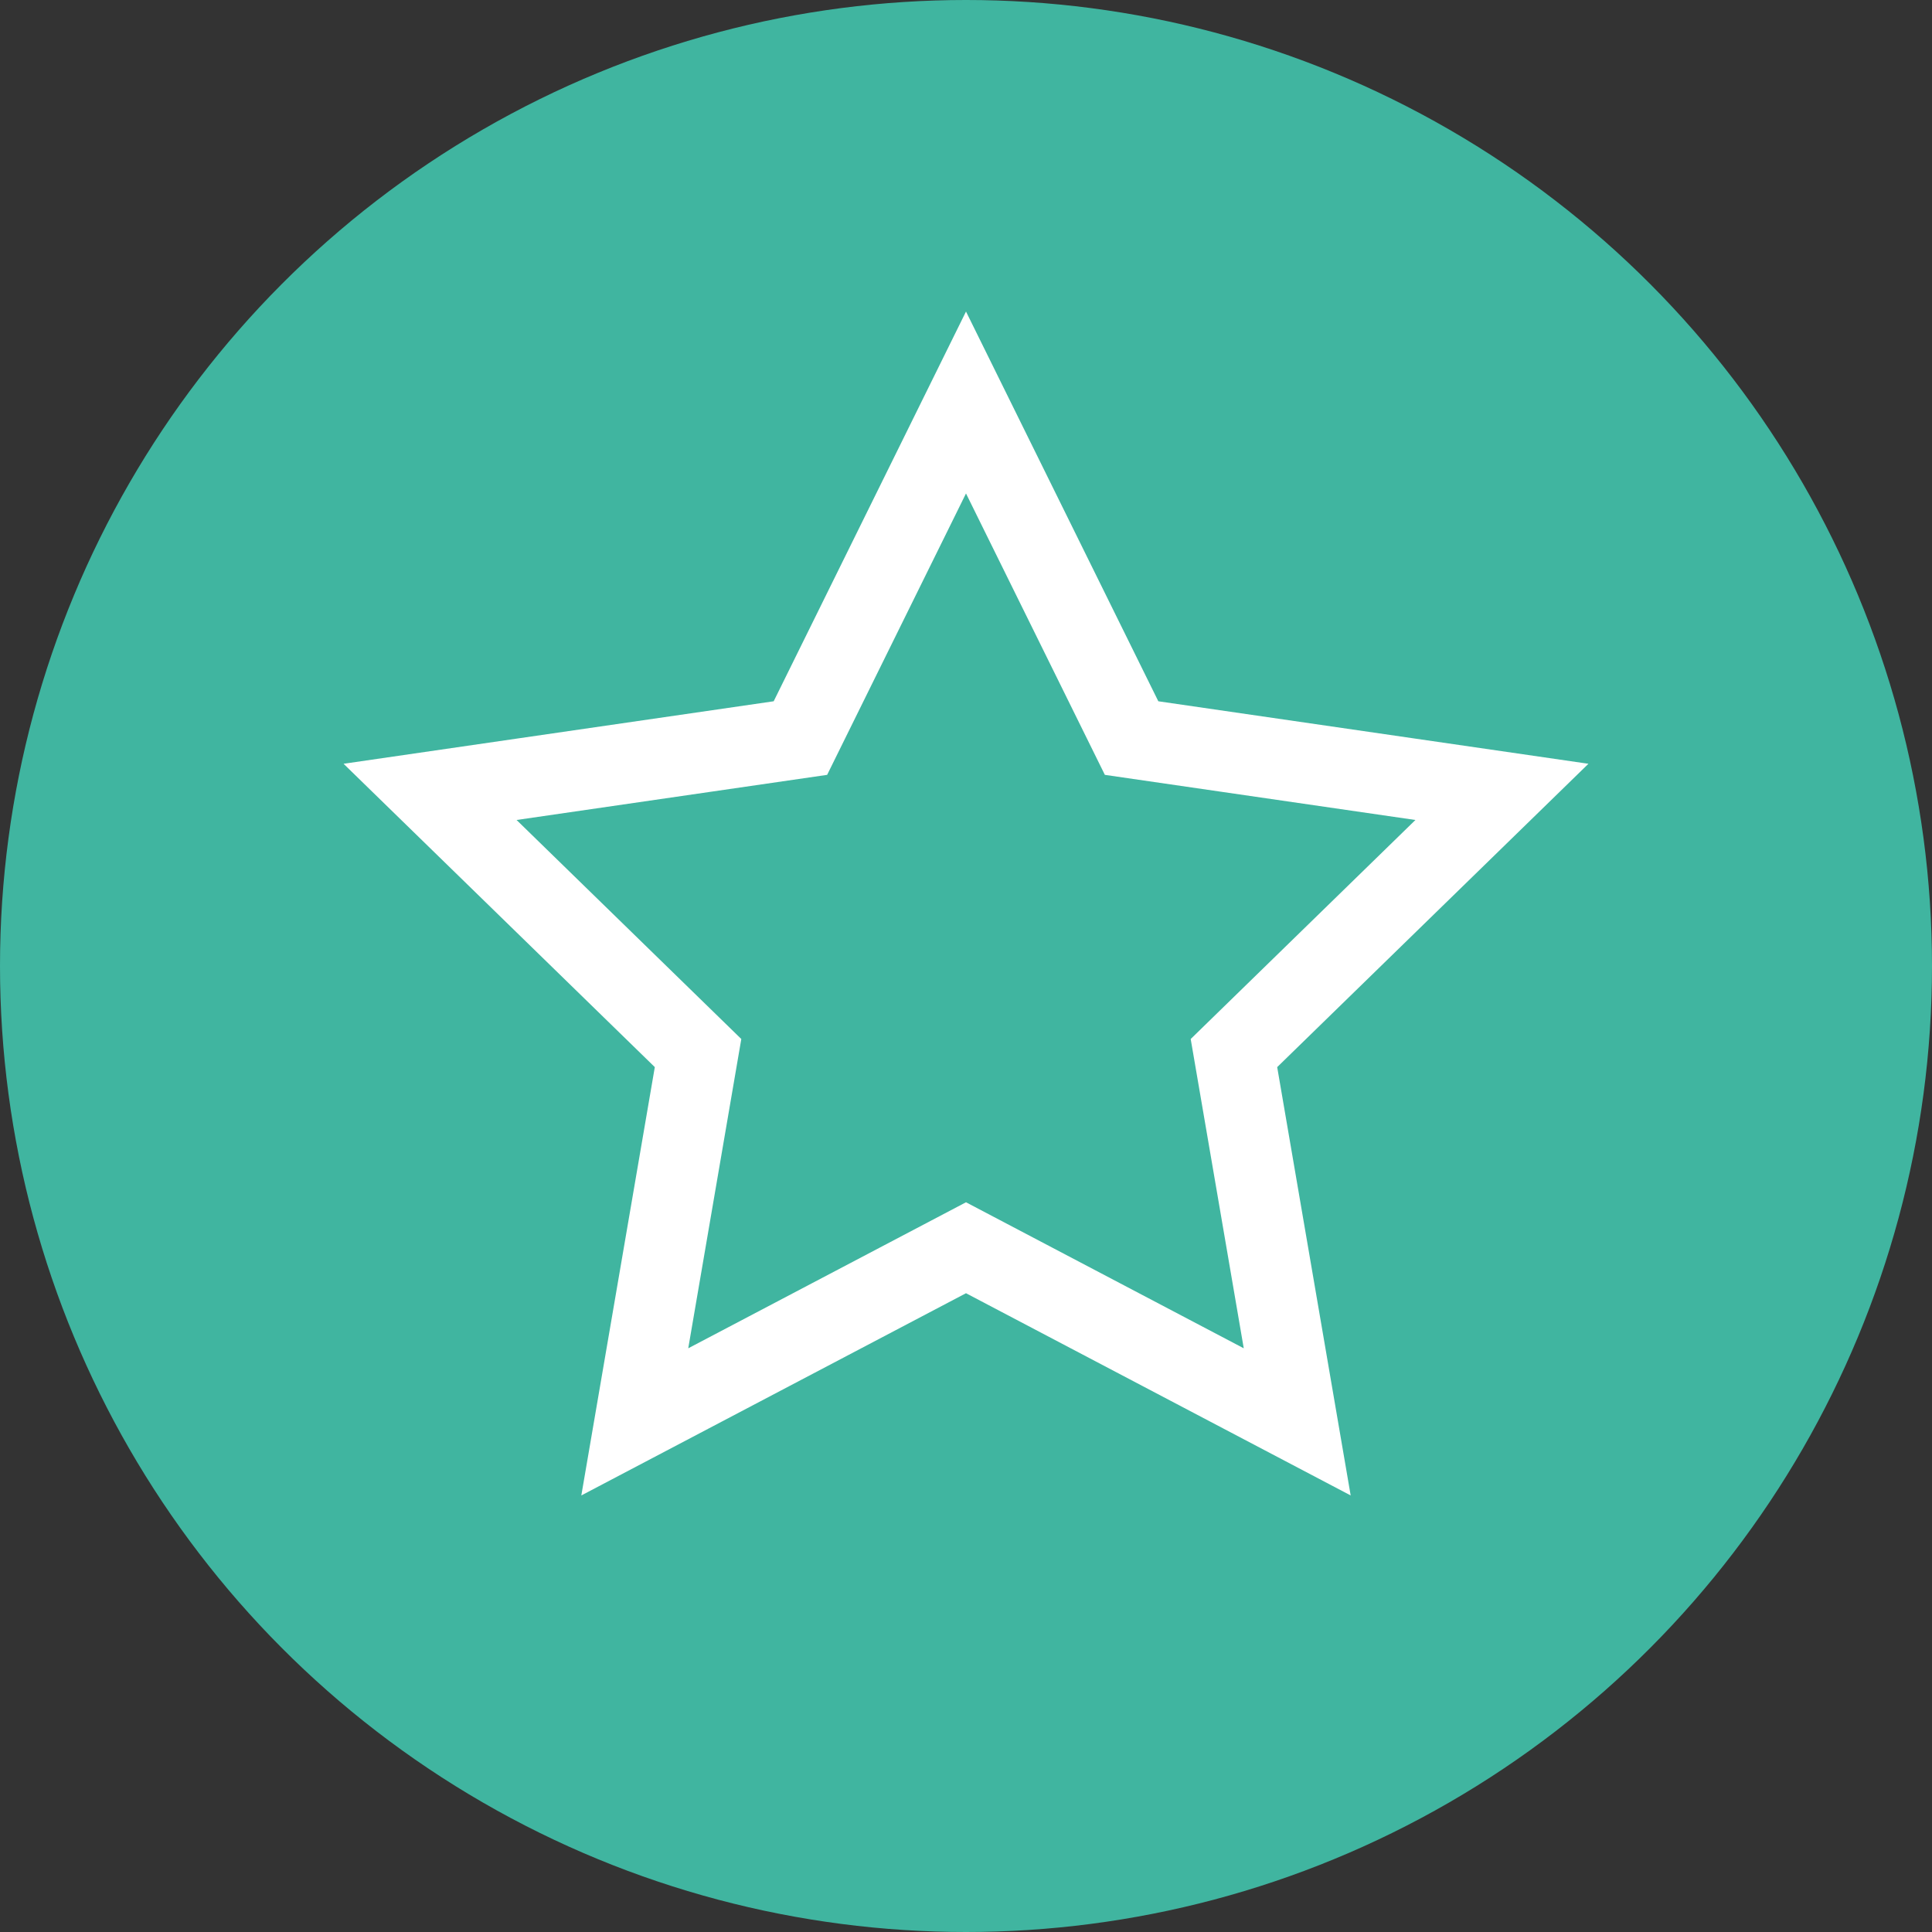
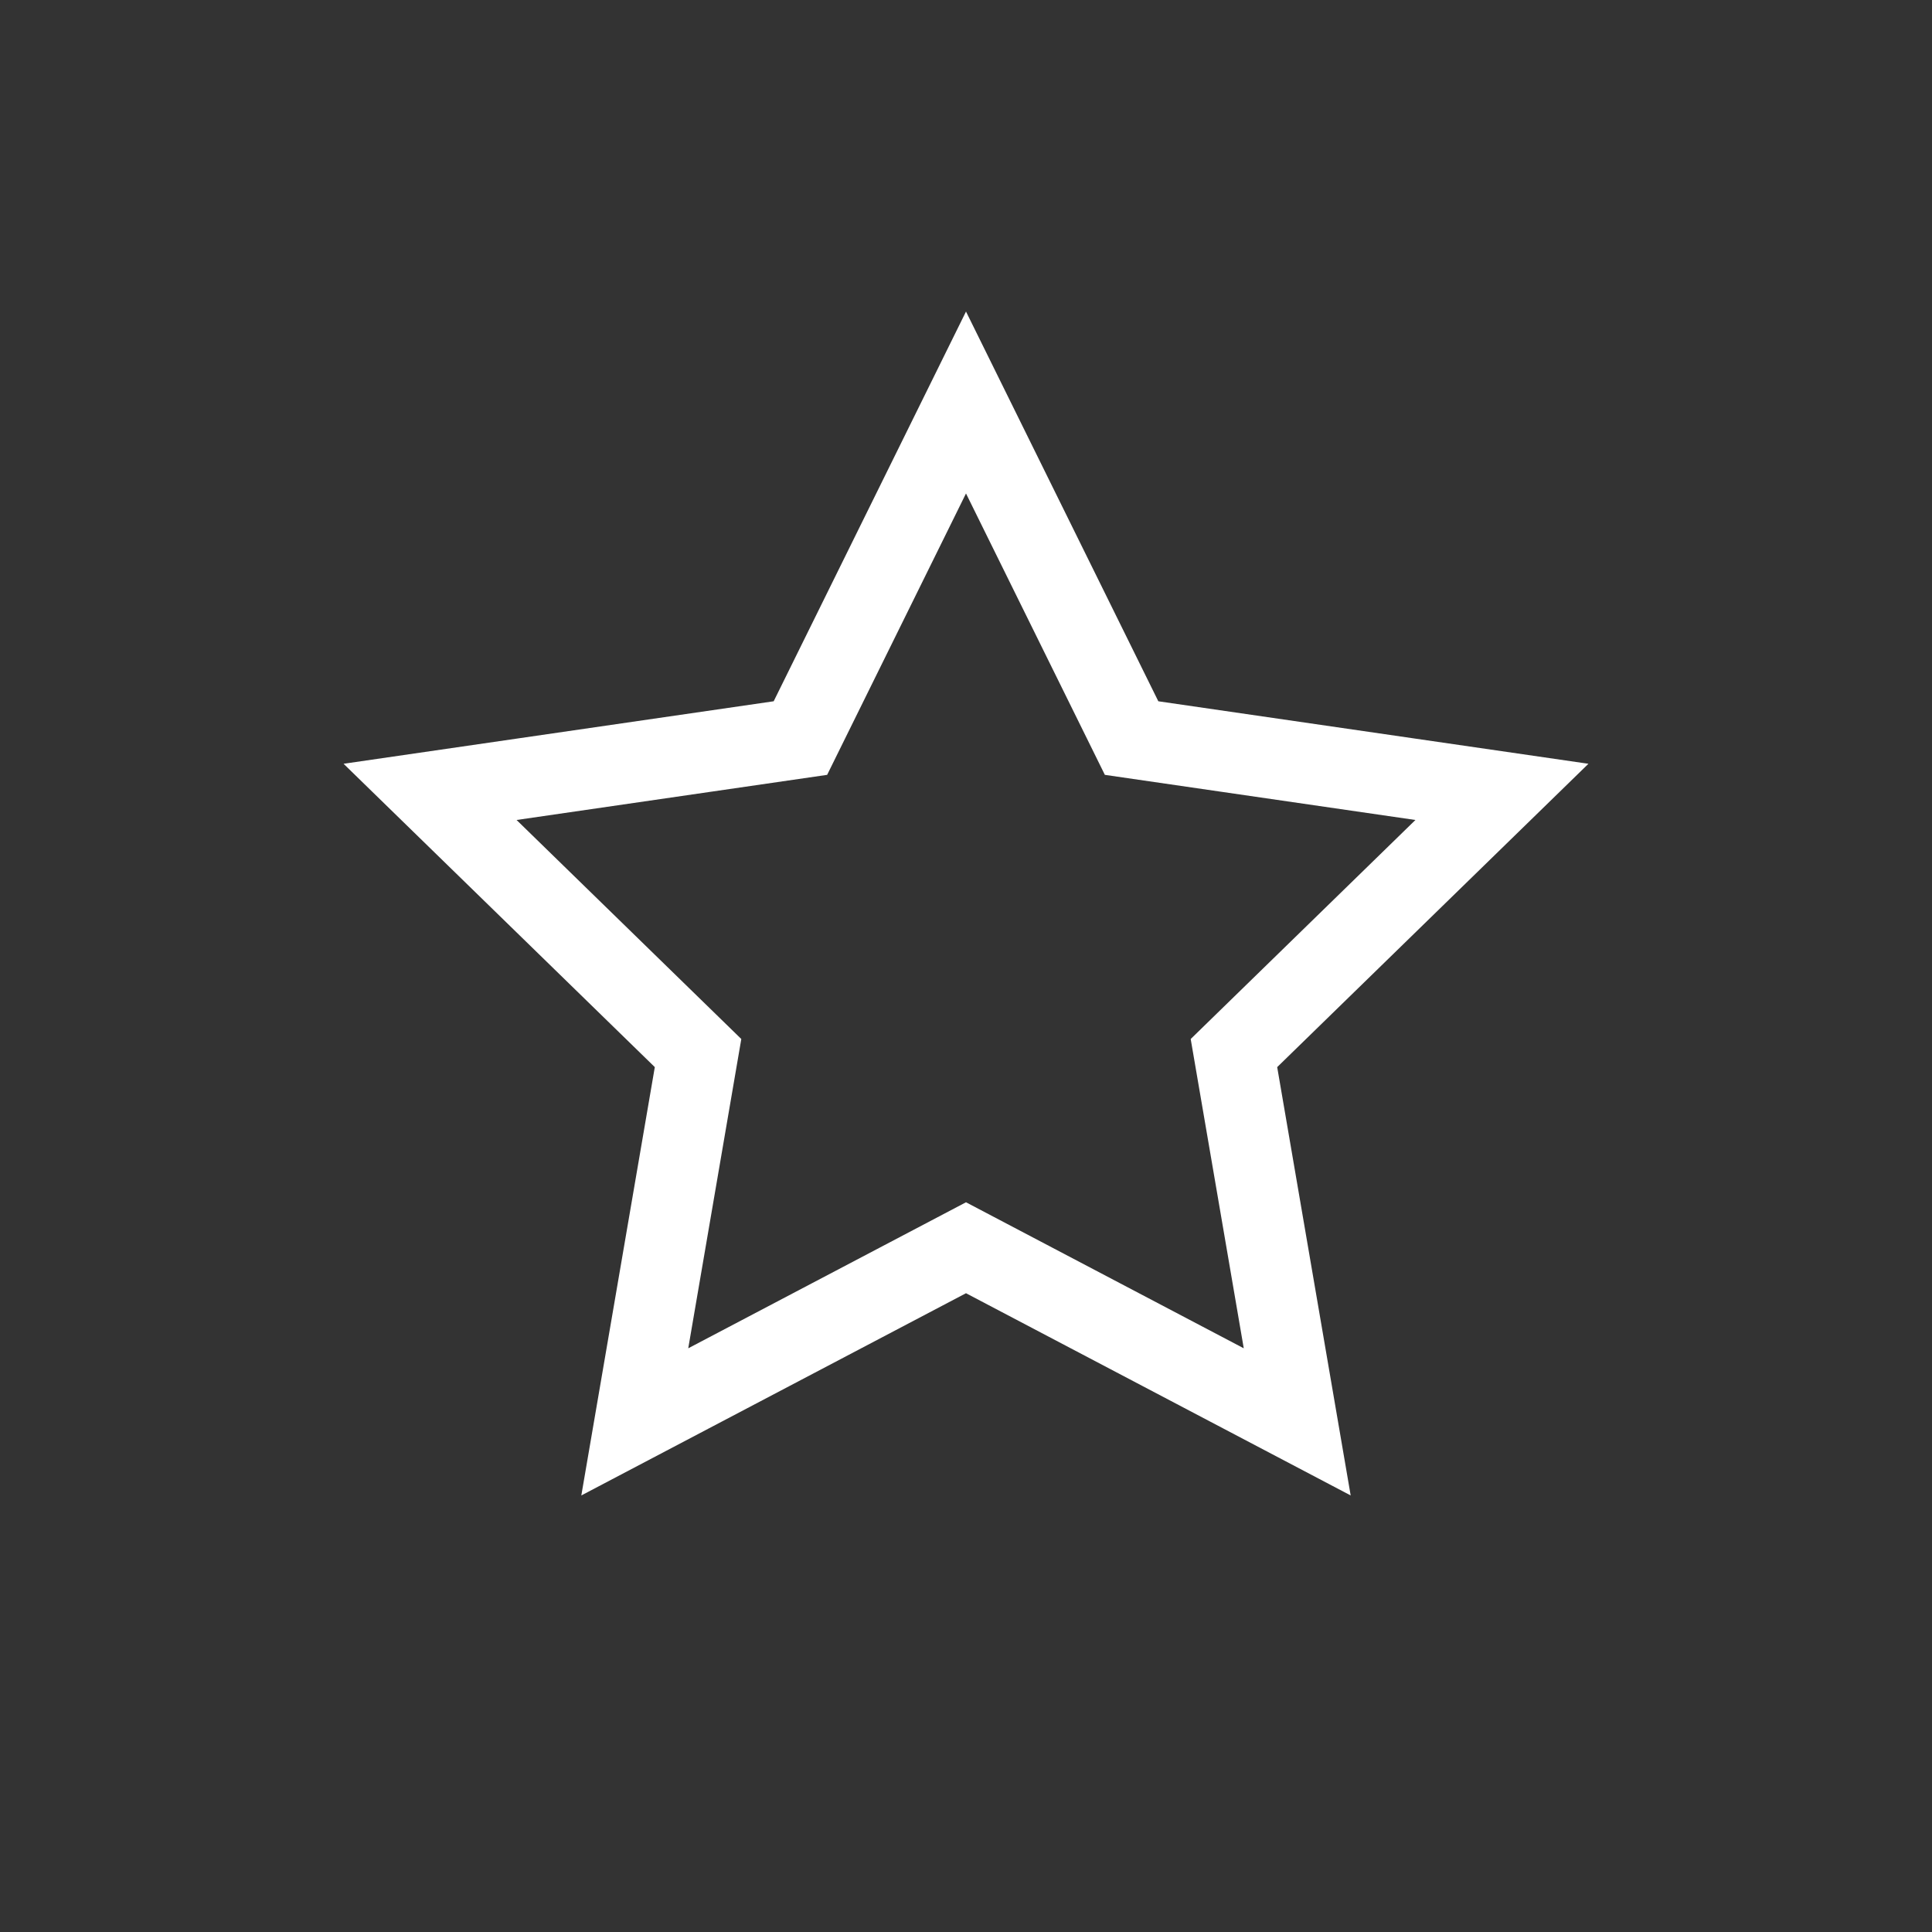
<svg xmlns="http://www.w3.org/2000/svg" width="48" height="48" viewBox="0 0 48 48">
  <rect x="0" y="0" width="48" height="48" fill="#333333" stroke="none" />
  <g fill="none" fill-rule="evenodd">
-     <circle cx="24" cy="24" r="24" fill="#40B5A0" />
    <polygon stroke="#FFF" stroke-width="2" points="24 31 15.771 35.326 17.343 26.163 10.685 19.674 19.886 18.337 24 10 28.114 18.337 37.315 19.674 30.657 26.163 32.229 35.326" />
  </g>
</svg>